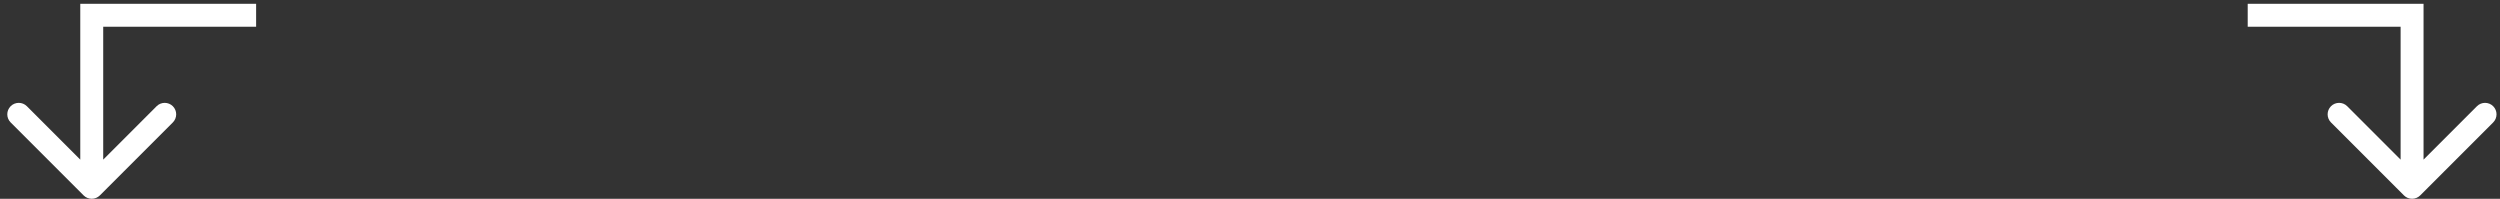
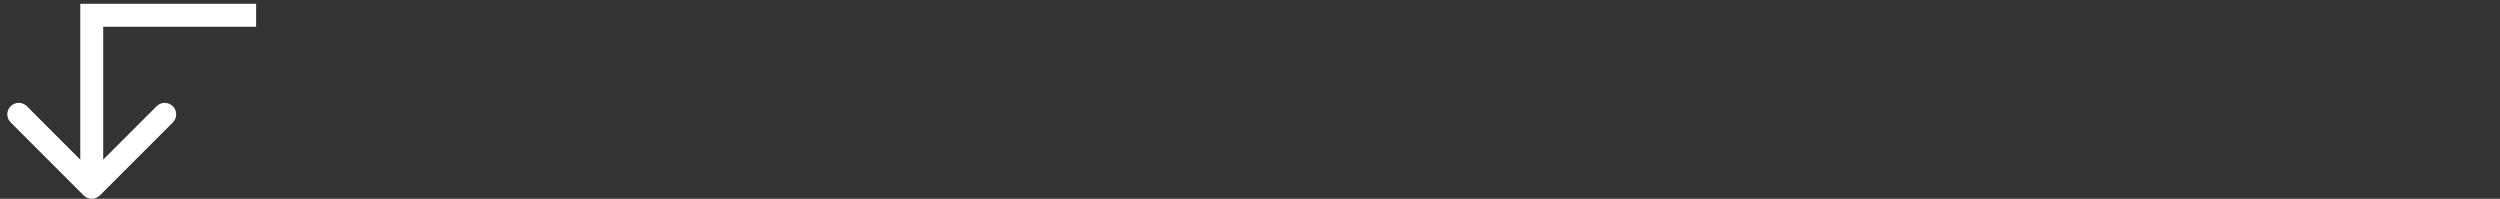
<svg xmlns="http://www.w3.org/2000/svg" width="327" height="26" viewBox="0 0 327 26" fill="none">
  <rect x="0" y="0" width="327" height="26" fill="#333333" stroke="none" />
-   <path d="M315.5 2H317V0.5H315.5V2ZM314.439 25.561C315.025 26.146 315.975 26.146 316.561 25.561L326.107 16.015C326.692 15.429 326.692 14.479 326.107 13.893C325.521 13.308 324.571 13.308 323.985 13.893L315.5 22.379L307.015 13.893C306.429 13.308 305.479 13.308 304.893 13.893C304.308 14.479 304.308 15.429 304.893 16.015L314.439 25.561ZM294 3.5H315.5V0.5H294V3.5ZM314 2V24.5H317V2H314Z" fill="white" />
  <path d="M12 2H10.5V0.5H12V2ZM13.061 25.561C12.475 26.146 11.525 26.146 10.939 25.561L1.393 16.015C0.808 15.429 0.808 14.479 1.393 13.893C1.979 13.308 2.929 13.308 3.515 13.893L12 22.379L20.485 13.893C21.071 13.308 22.021 13.308 22.607 13.893C23.192 14.479 23.192 15.429 22.607 16.015L13.061 25.561ZM33.5 3.5H12V0.5H33.5V3.5ZM13.5 2V24.5H10.5V2H13.5Z" fill="white" />
</svg>